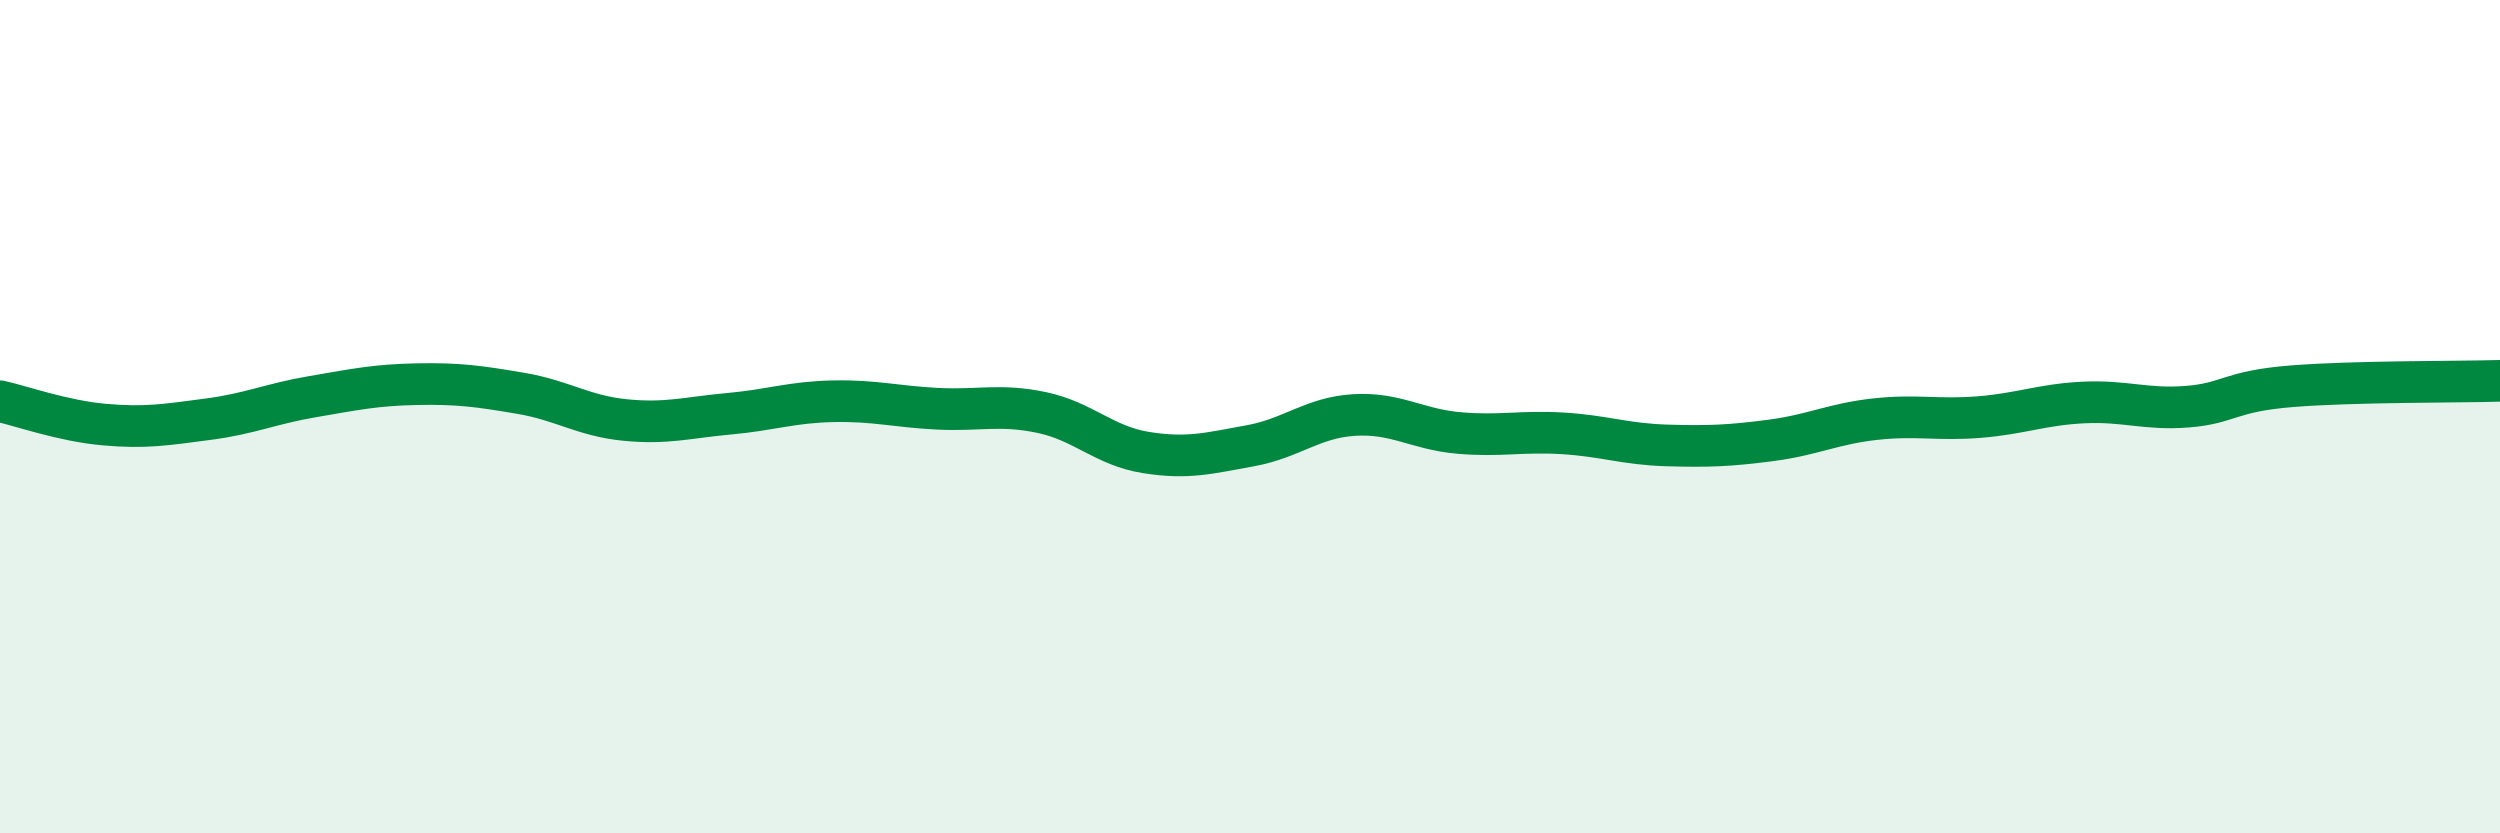
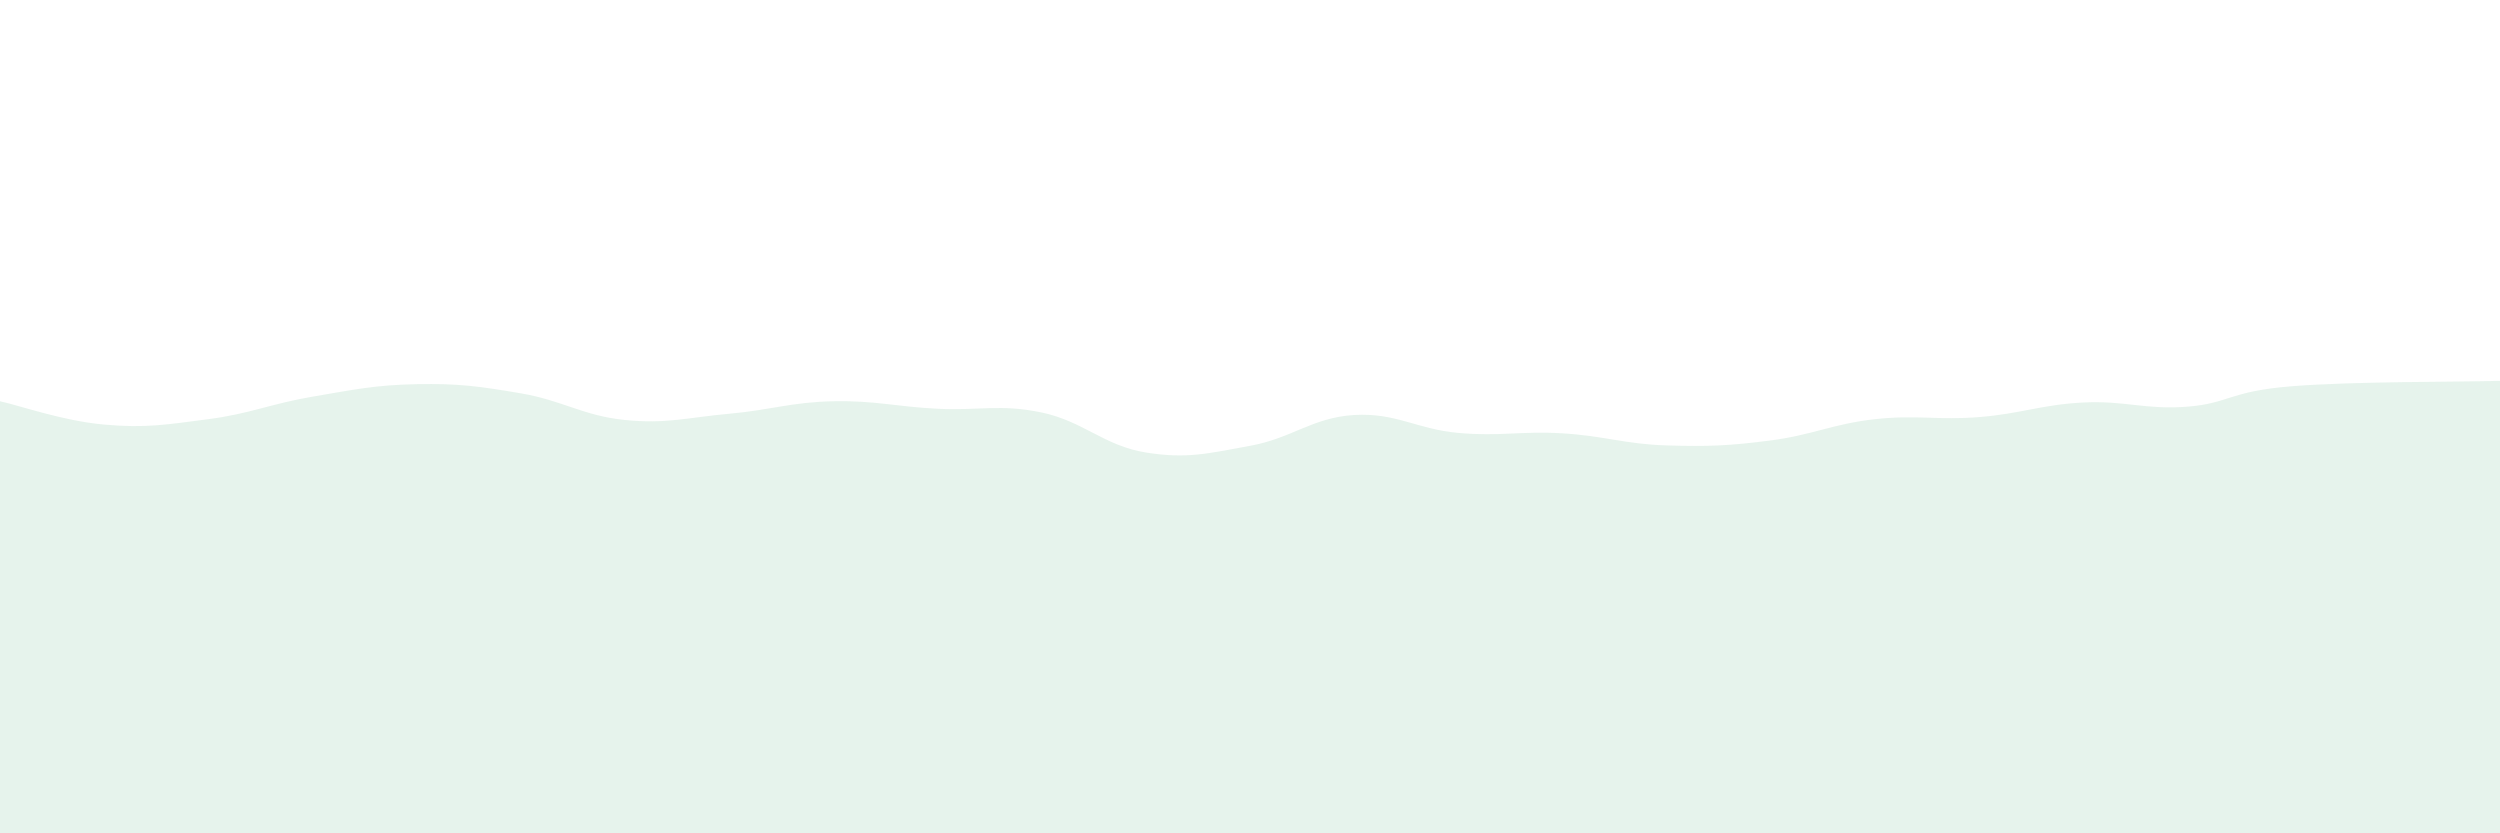
<svg xmlns="http://www.w3.org/2000/svg" width="60" height="20" viewBox="0 0 60 20">
  <path d="M 0,9.63 C 0.5,9.74 1.5,10.1 2.5,10.19 C 3.5,10.28 4,10.19 5,10.06 C 6,9.93 6.5,9.69 7.5,9.52 C 8.5,9.35 9,9.24 10,9.22 C 11,9.2 11.5,9.27 12.5,9.44 C 13.5,9.61 14,9.98 15,10.08 C 16,10.18 16.5,10.02 17.5,9.93 C 18.5,9.84 19,9.65 20,9.63 C 21,9.61 21.5,9.76 22.5,9.81 C 23.5,9.86 24,9.69 25,9.9 C 26,10.11 26.5,10.7 27.5,10.86 C 28.5,11.02 29,10.88 30,10.7 C 31,10.52 31.5,10.02 32.5,9.96 C 33.5,9.9 34,10.3 35,10.39 C 36,10.48 36.5,10.34 37.5,10.4 C 38.5,10.46 39,10.66 40,10.69 C 41,10.72 41.5,10.7 42.5,10.57 C 43.5,10.44 44,10.17 45,10.06 C 46,9.95 46.5,10.09 47.5,10.01 C 48.5,9.93 49,9.71 50,9.66 C 51,9.61 51.5,9.84 52.5,9.76 C 53.5,9.68 53.5,9.39 55,9.27 C 56.5,9.15 59,9.17 60,9.14L60 20L0 20Z" fill="#008740" opacity="0.1" stroke-linecap="round" stroke-linejoin="round" />
-   <path d="M 0,9.63 C 0.5,9.74 1.5,10.1 2.5,10.19 C 3.5,10.28 4,10.19 5,10.06 C 6,9.93 6.5,9.69 7.5,9.52 C 8.5,9.35 9,9.24 10,9.22 C 11,9.2 11.5,9.27 12.5,9.44 C 13.5,9.61 14,9.98 15,10.08 C 16,10.18 16.5,10.02 17.5,9.93 C 18.5,9.84 19,9.65 20,9.63 C 21,9.61 21.5,9.76 22.5,9.81 C 23.5,9.86 24,9.69 25,9.9 C 26,10.11 26.5,10.7 27.5,10.86 C 28.5,11.02 29,10.88 30,10.7 C 31,10.52 31.5,10.02 32.5,9.96 C 33.5,9.9 34,10.3 35,10.39 C 36,10.48 36.5,10.34 37.5,10.4 C 38.5,10.46 39,10.66 40,10.69 C 41,10.72 41.5,10.7 42.5,10.57 C 43.5,10.44 44,10.17 45,10.06 C 46,9.95 46.5,10.09 47.5,10.01 C 48.5,9.93 49,9.71 50,9.66 C 51,9.61 51.5,9.84 52.5,9.76 C 53.5,9.68 53.5,9.39 55,9.27 C 56.5,9.15 59,9.17 60,9.14" stroke="#008740" stroke-width="1" fill="none" stroke-linecap="round" stroke-linejoin="round" />
</svg>